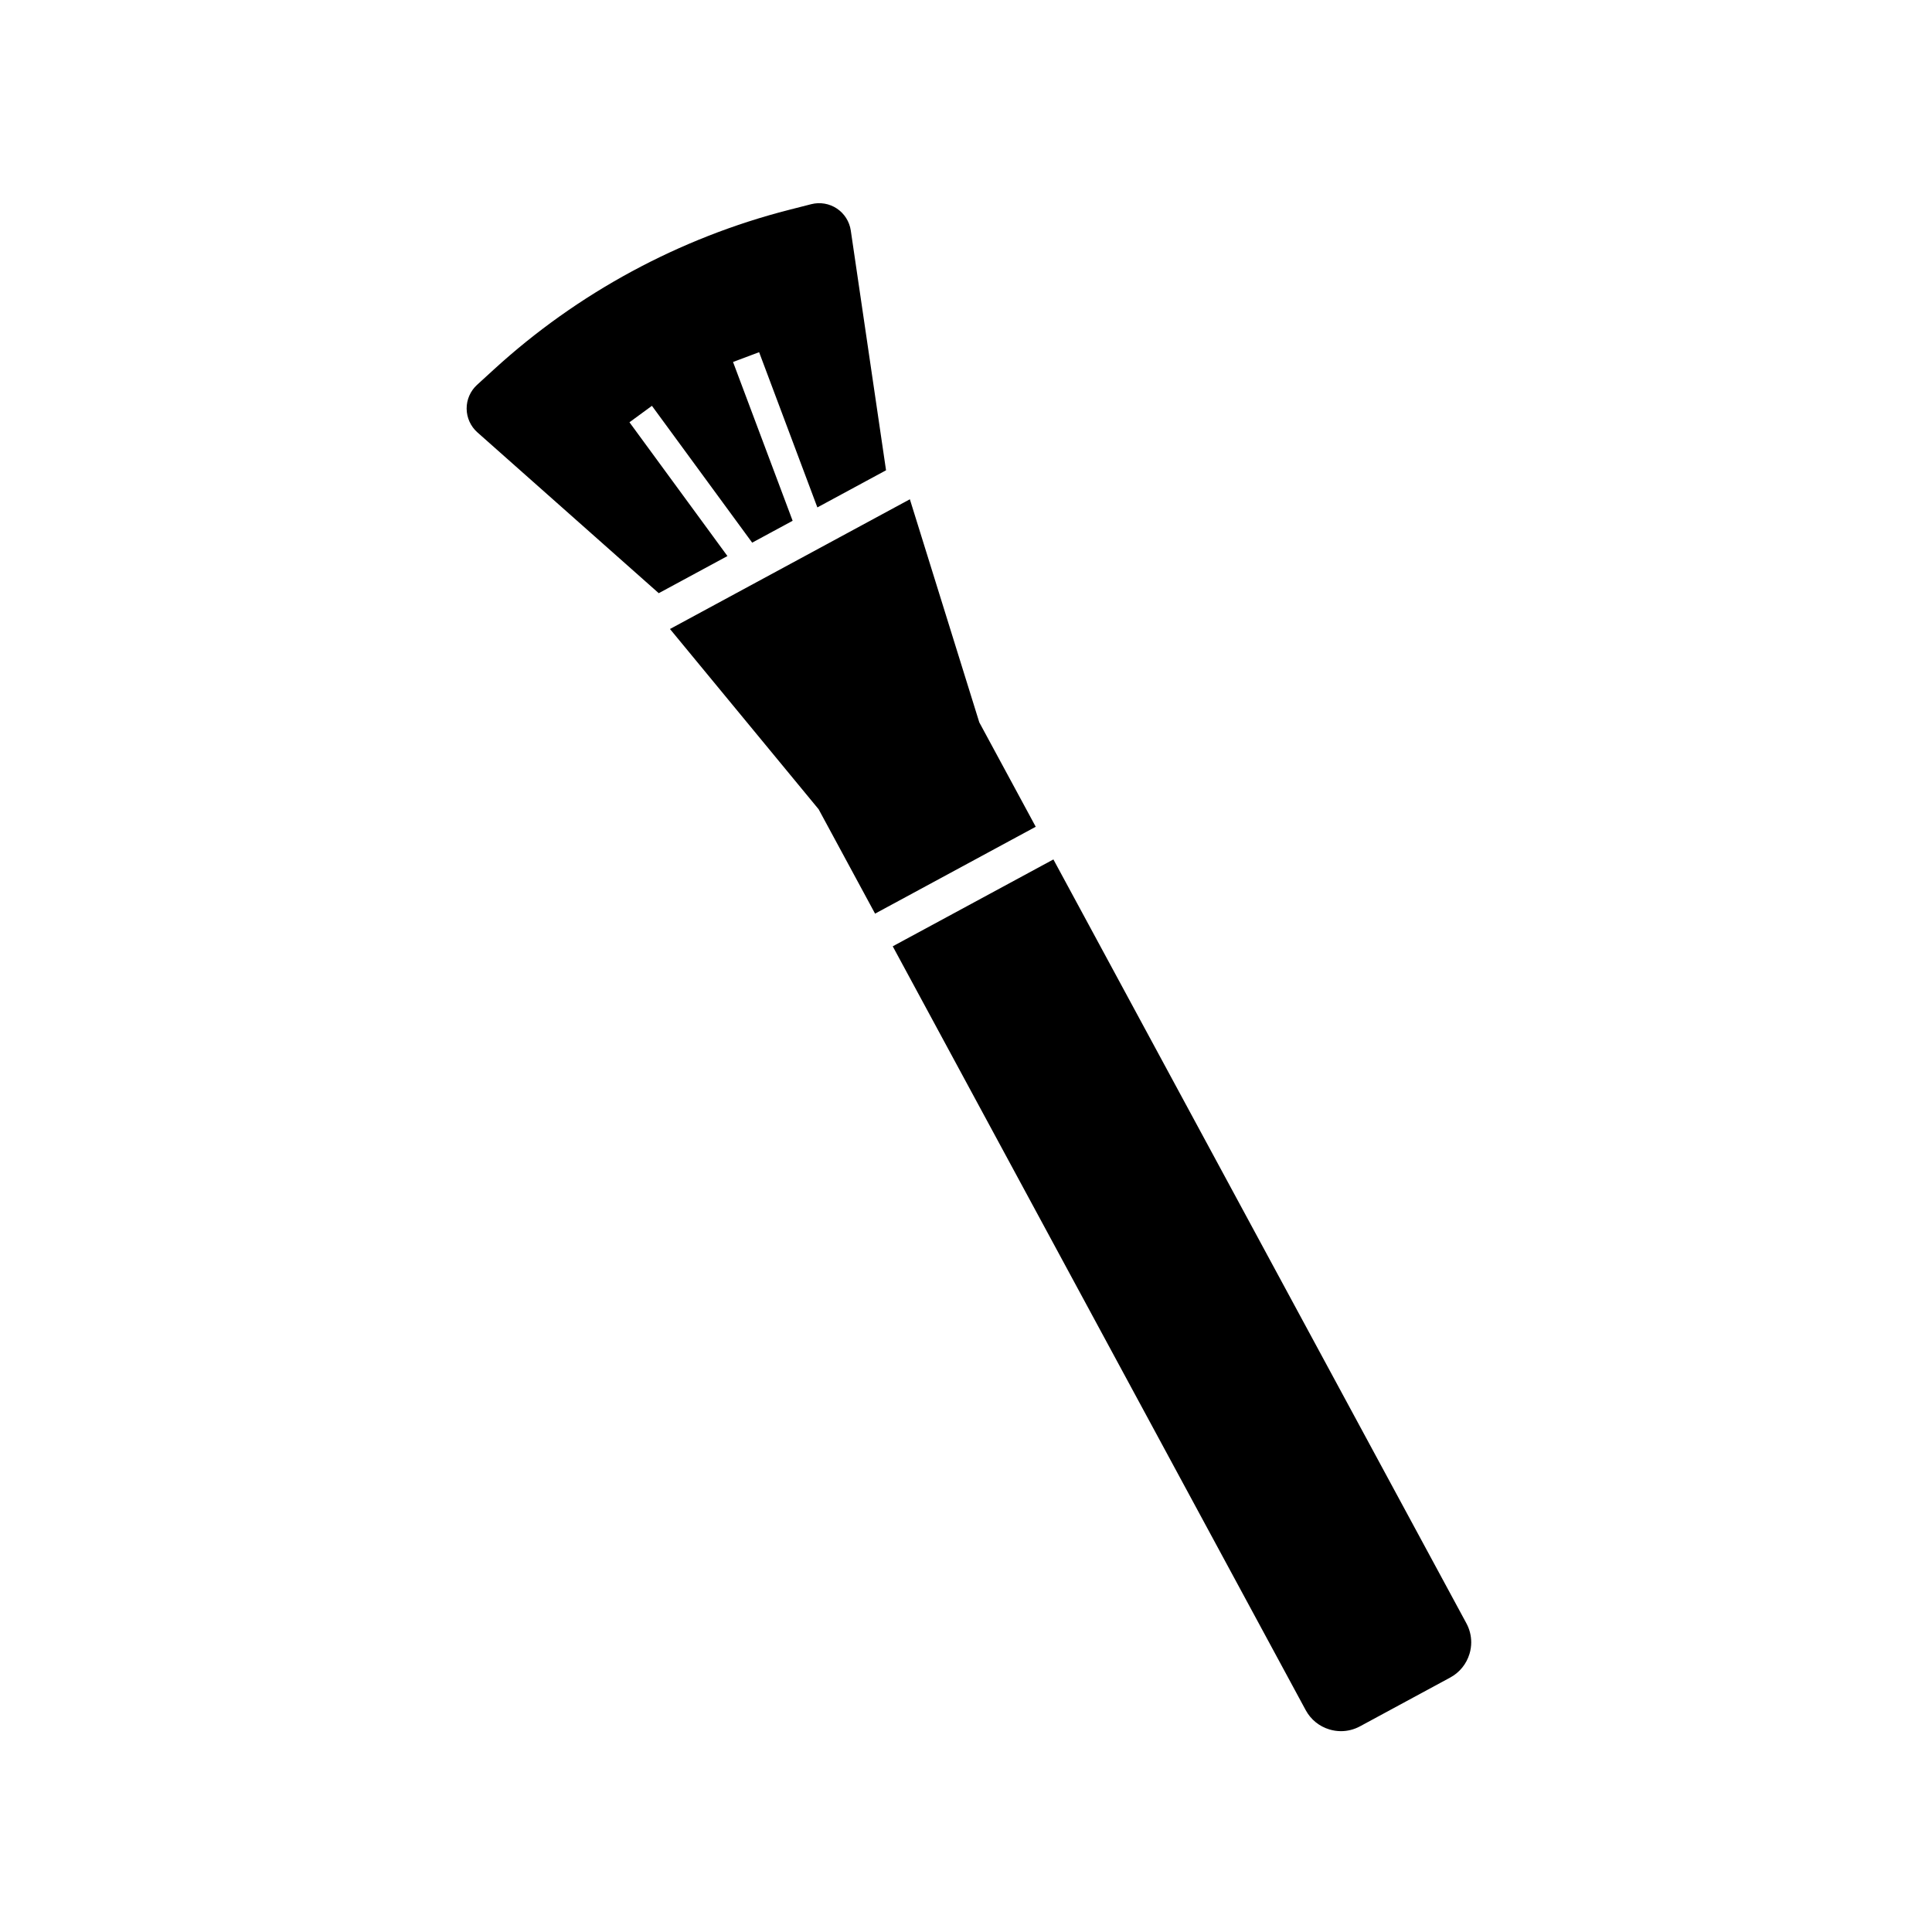
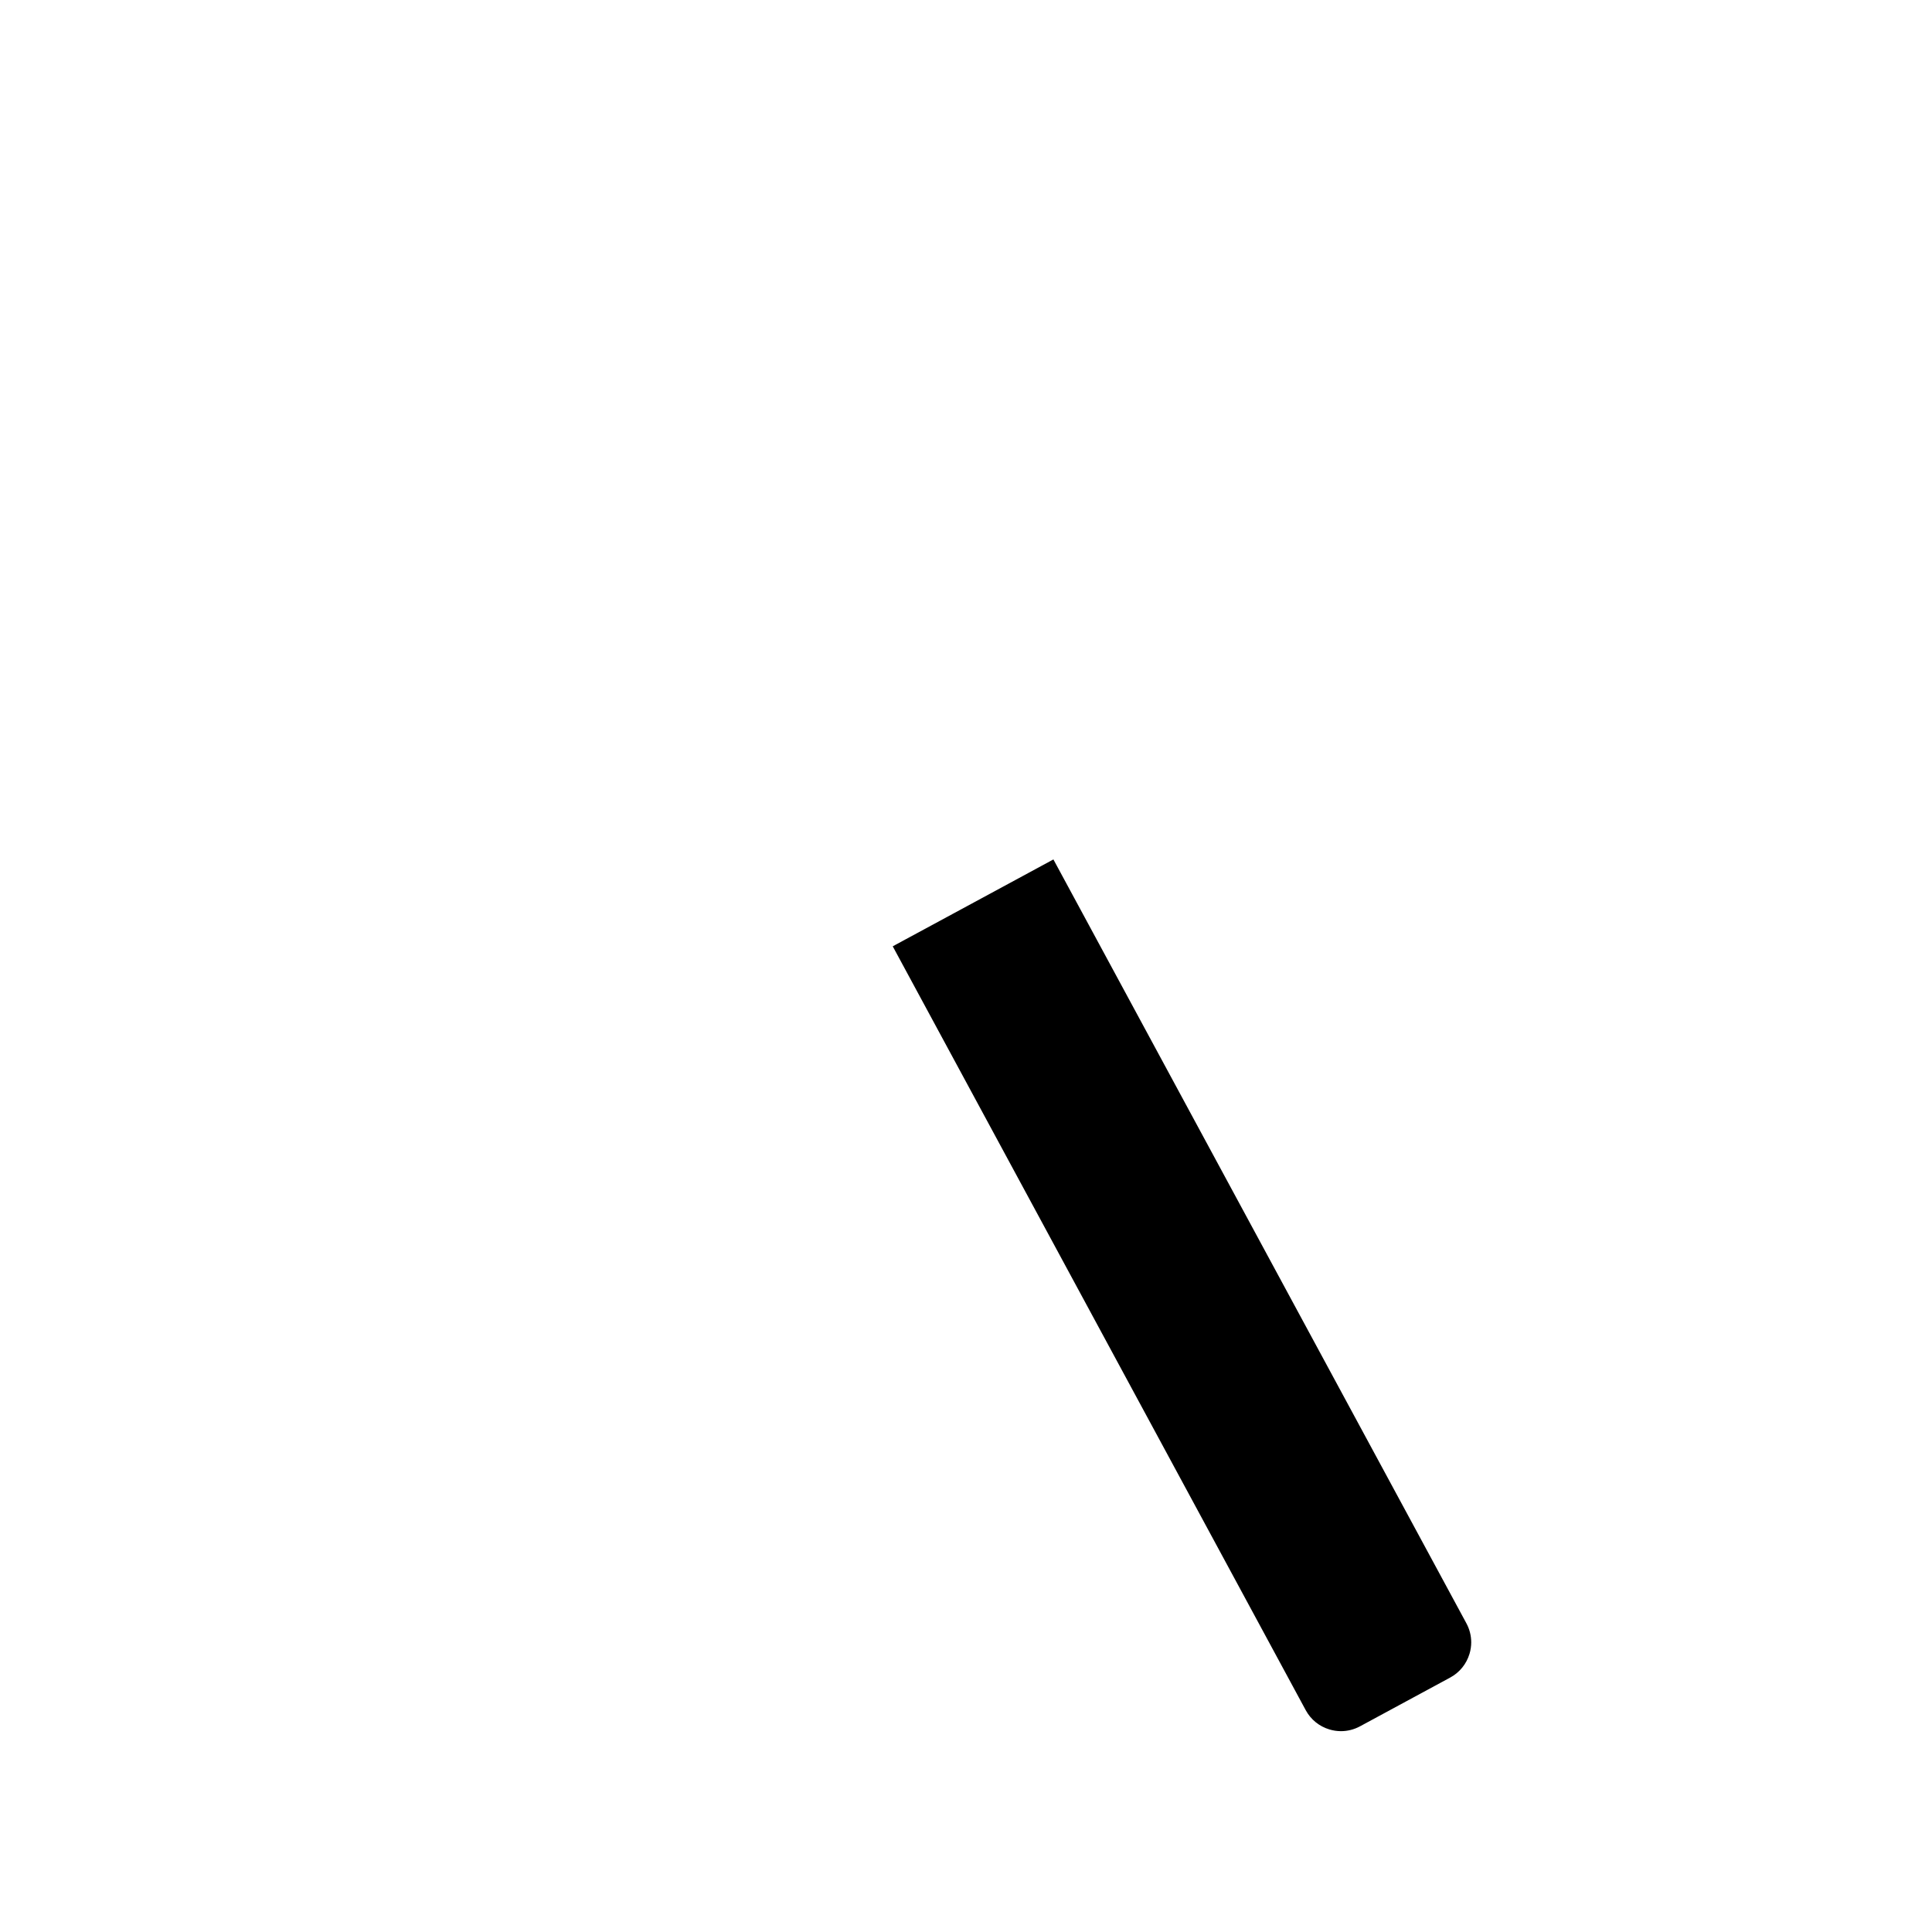
<svg xmlns="http://www.w3.org/2000/svg" fill="#000000" width="800px" height="800px" version="1.1" viewBox="144 144 512 512">
  <g>
-     <path d="m533.89 579.21c0 1.02-0.148 2.047-0.449 3.051-0.812 2.715-2.633 4.961-5.125 6.309l-23.898 12.922c-1.574 0.852-3.297 1.285-5.039 1.285-1.02 0-2.043-0.148-3.047-0.449-2.723-0.812-4.961-2.633-6.309-5.125l-109.44-202.42 3.246-1.758 3.246-1.75 29.598-16.004 3.246-1.758 3.242-1.75 109.44 202.42c0.852 1.574 1.285 3.289 1.285 5.031z" />
-     <path d="m418.48 363.1-3.242 1.754-3.25 1.754-29.598 16.008-3.242 1.75-3.246 1.758-14.957-27.66-39.395-47.773 63.574-34.379 18.398 59.121z" />
-     <path d="m378.81 268.63-18.199 9.84-2.617-6.977-12.82-34.16-6.914 2.594 13.18 35.109 2.617 6.977-10.723 5.797-2.203-3.008-2.199-3-22.164-30.254-5.953 4.359 21.562 29.438 2.199 3.008 2.203 3.008-18.203 9.84-48.062-42.621c-1.789-1.59-2.828-3.871-2.848-6.269-0.02-2.394 0.984-4.695 2.75-6.312l4.473-4.09c22.125-20.25 49.176-34.879 78.234-42.301l5.871-1.5c2.32-0.59 4.797-0.172 6.789 1.156 1.992 1.328 3.336 3.449 3.684 5.816z" />
+     <path d="m533.89 579.21c0 1.02-0.148 2.047-0.449 3.051-0.812 2.715-2.633 4.961-5.125 6.309l-23.898 12.922c-1.574 0.852-3.297 1.285-5.039 1.285-1.02 0-2.043-0.148-3.047-0.449-2.723-0.812-4.961-2.633-6.309-5.125l-109.44-202.42 3.246-1.758 3.246-1.75 29.598-16.004 3.246-1.758 3.242-1.75 109.44 202.42c0.852 1.574 1.285 3.289 1.285 5.031" />
  </g>
</svg>